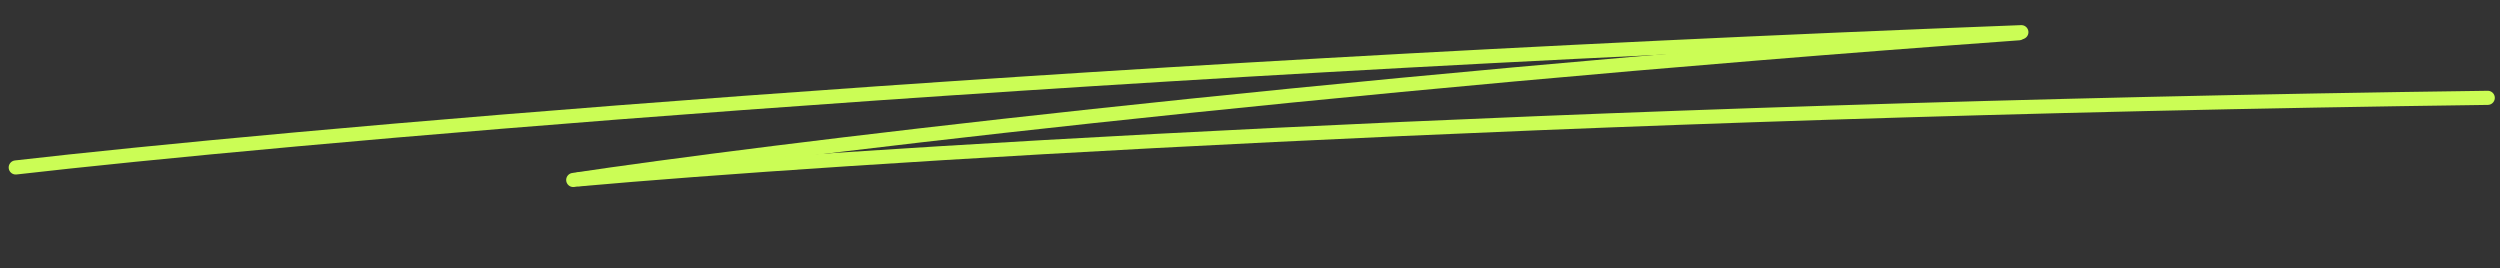
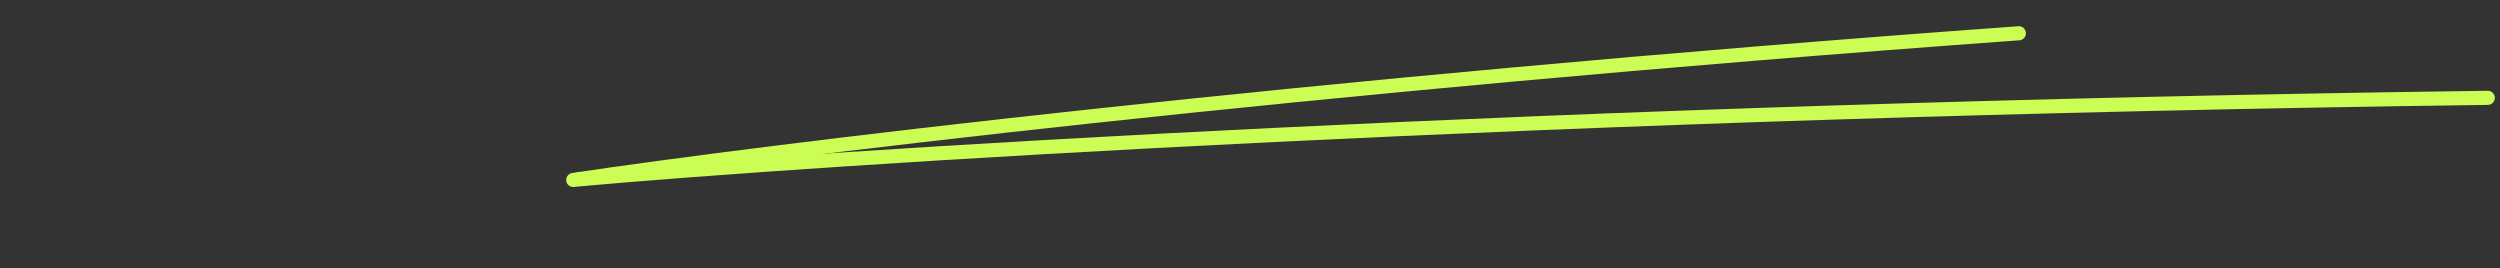
<svg xmlns="http://www.w3.org/2000/svg" width="177" height="19" viewBox="0 0 177 19" fill="none">
  <rect x="0" y="0" width="177" height="19" fill="#333333" stroke="none" />
-   <path d="M1.114 11.856C19.184 9.78 72.883 4.957 143.113 2.279" stroke="#CBFD55" stroke-linecap="round" />
  <path d="M40.585 12.742C53.403 10.821 91.819 6.056 142.934 2.355" stroke="#CBFD55" stroke-linecap="round" />
  <path d="M41.01 12.696C58.408 11.137 109.79 7.801 176.133 6.927" stroke="#CBFD55" stroke-linecap="round" />
</svg>